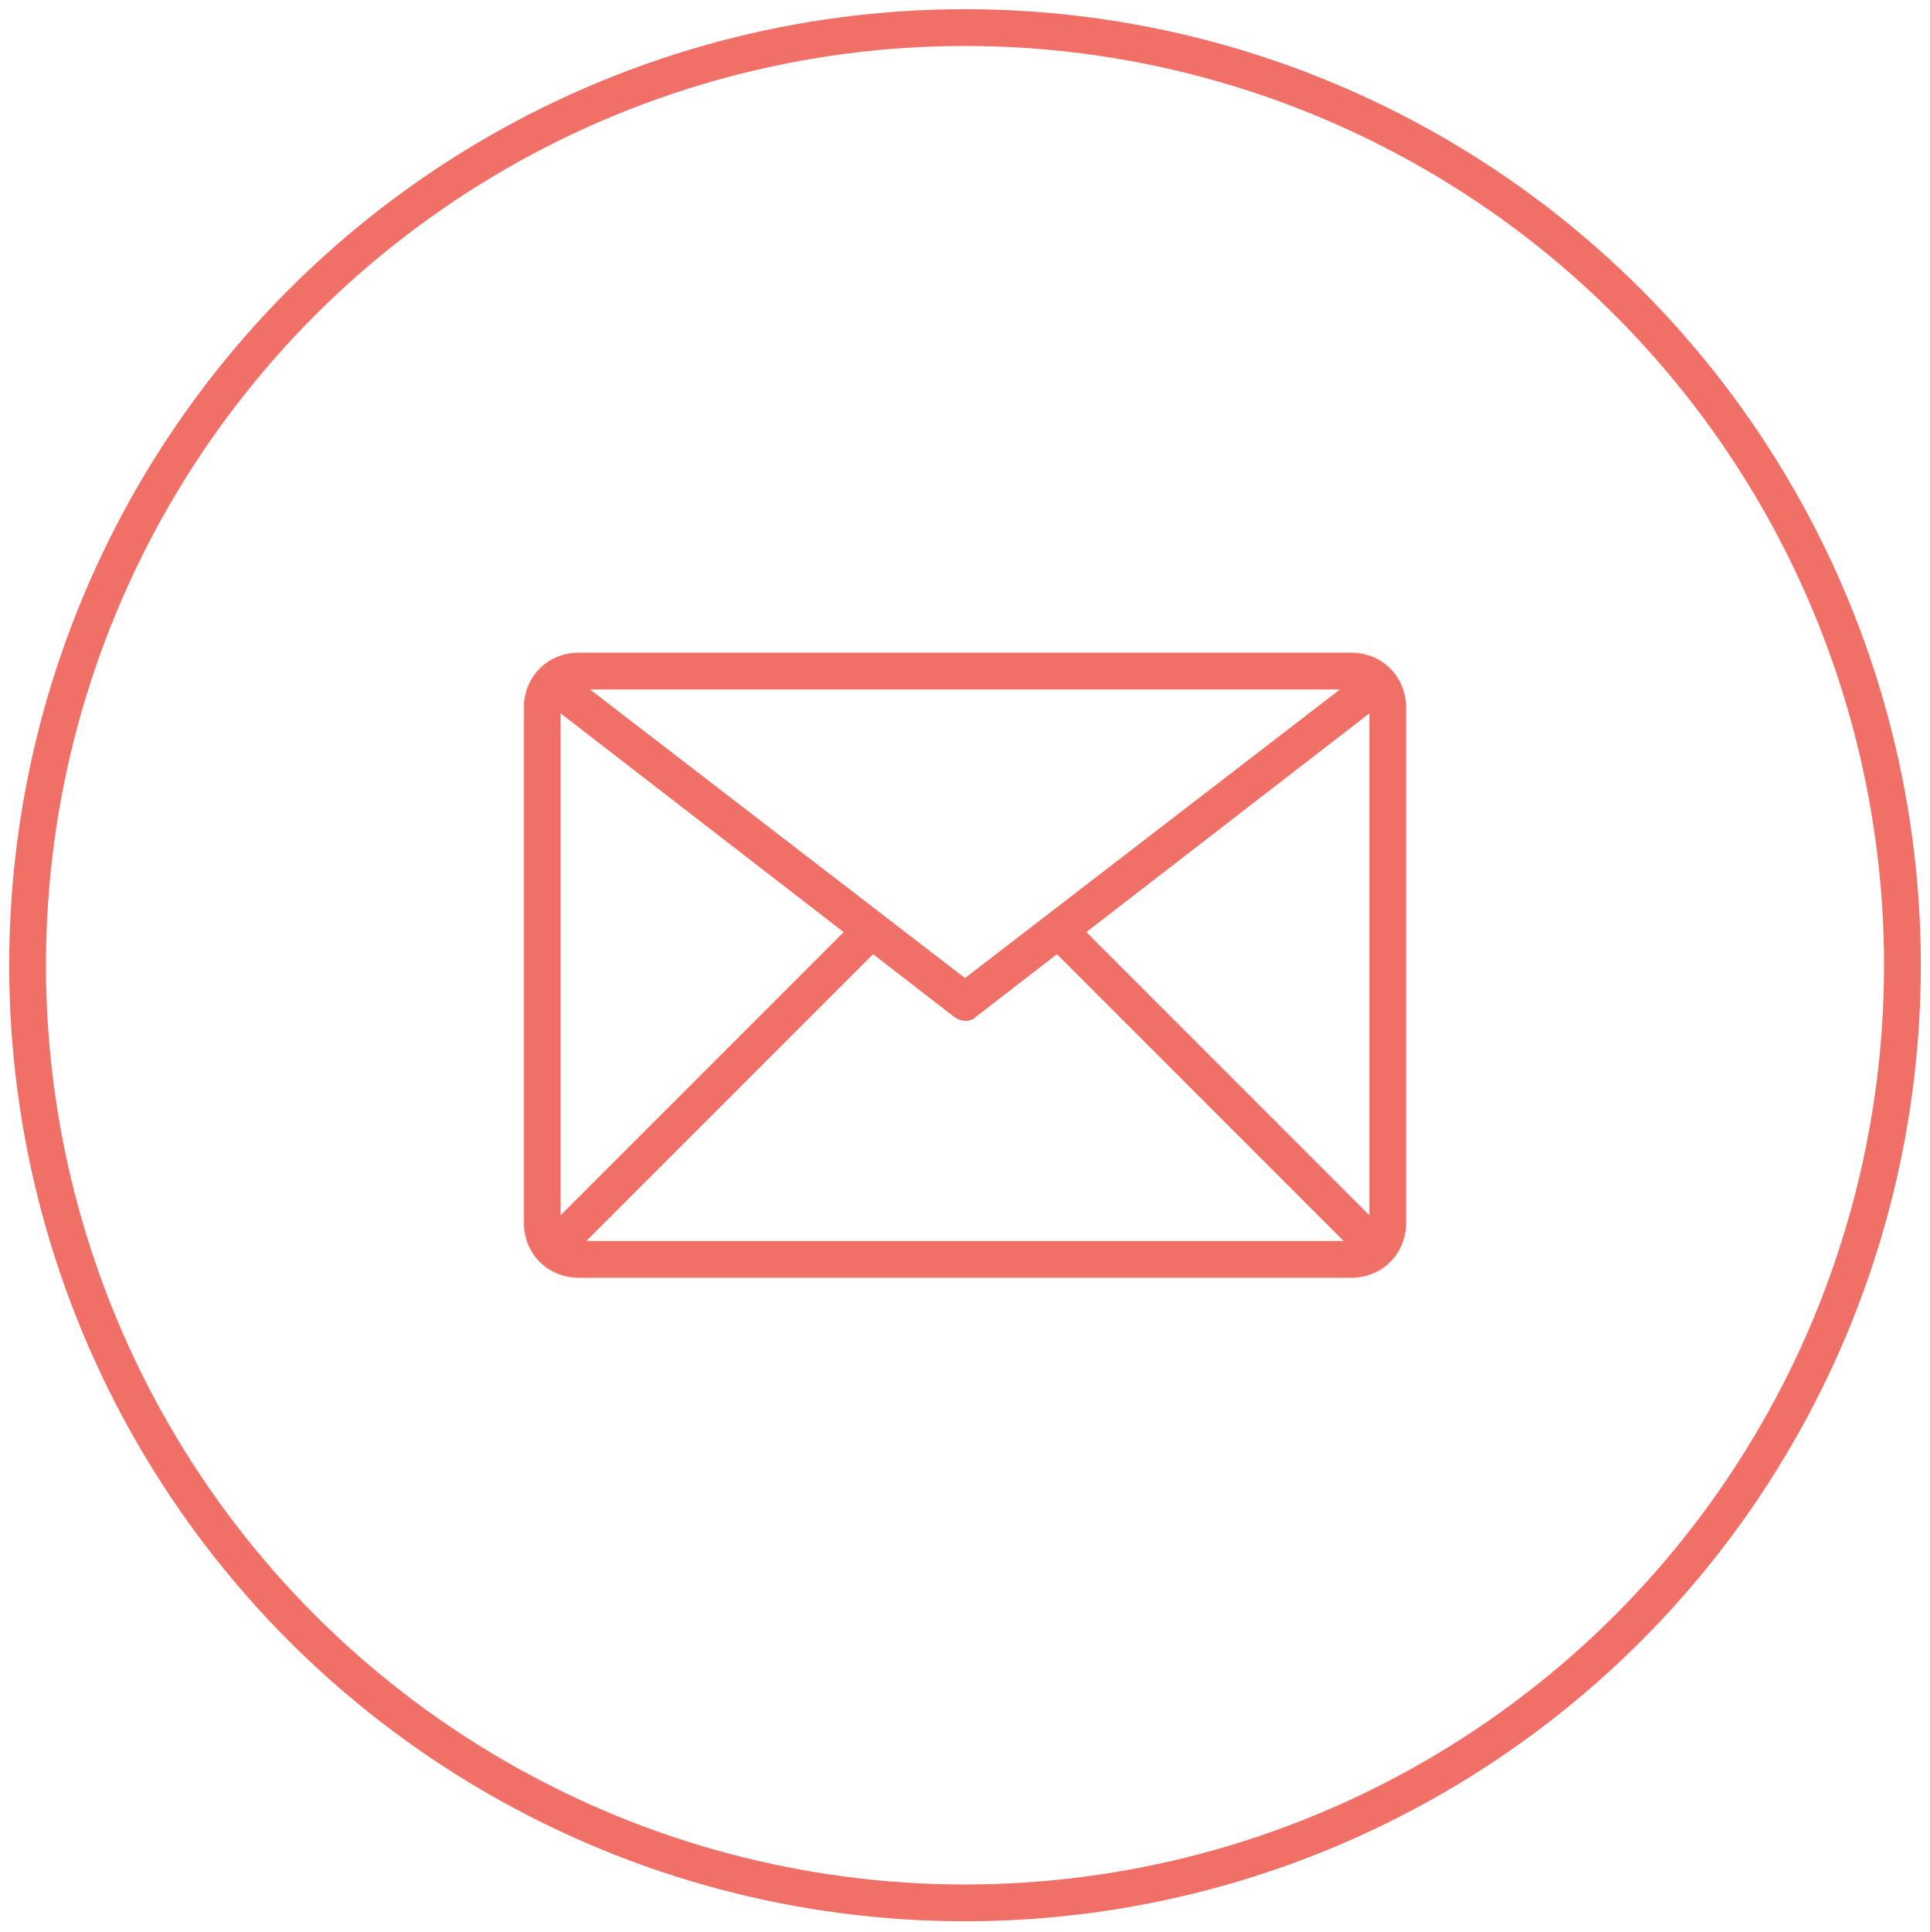
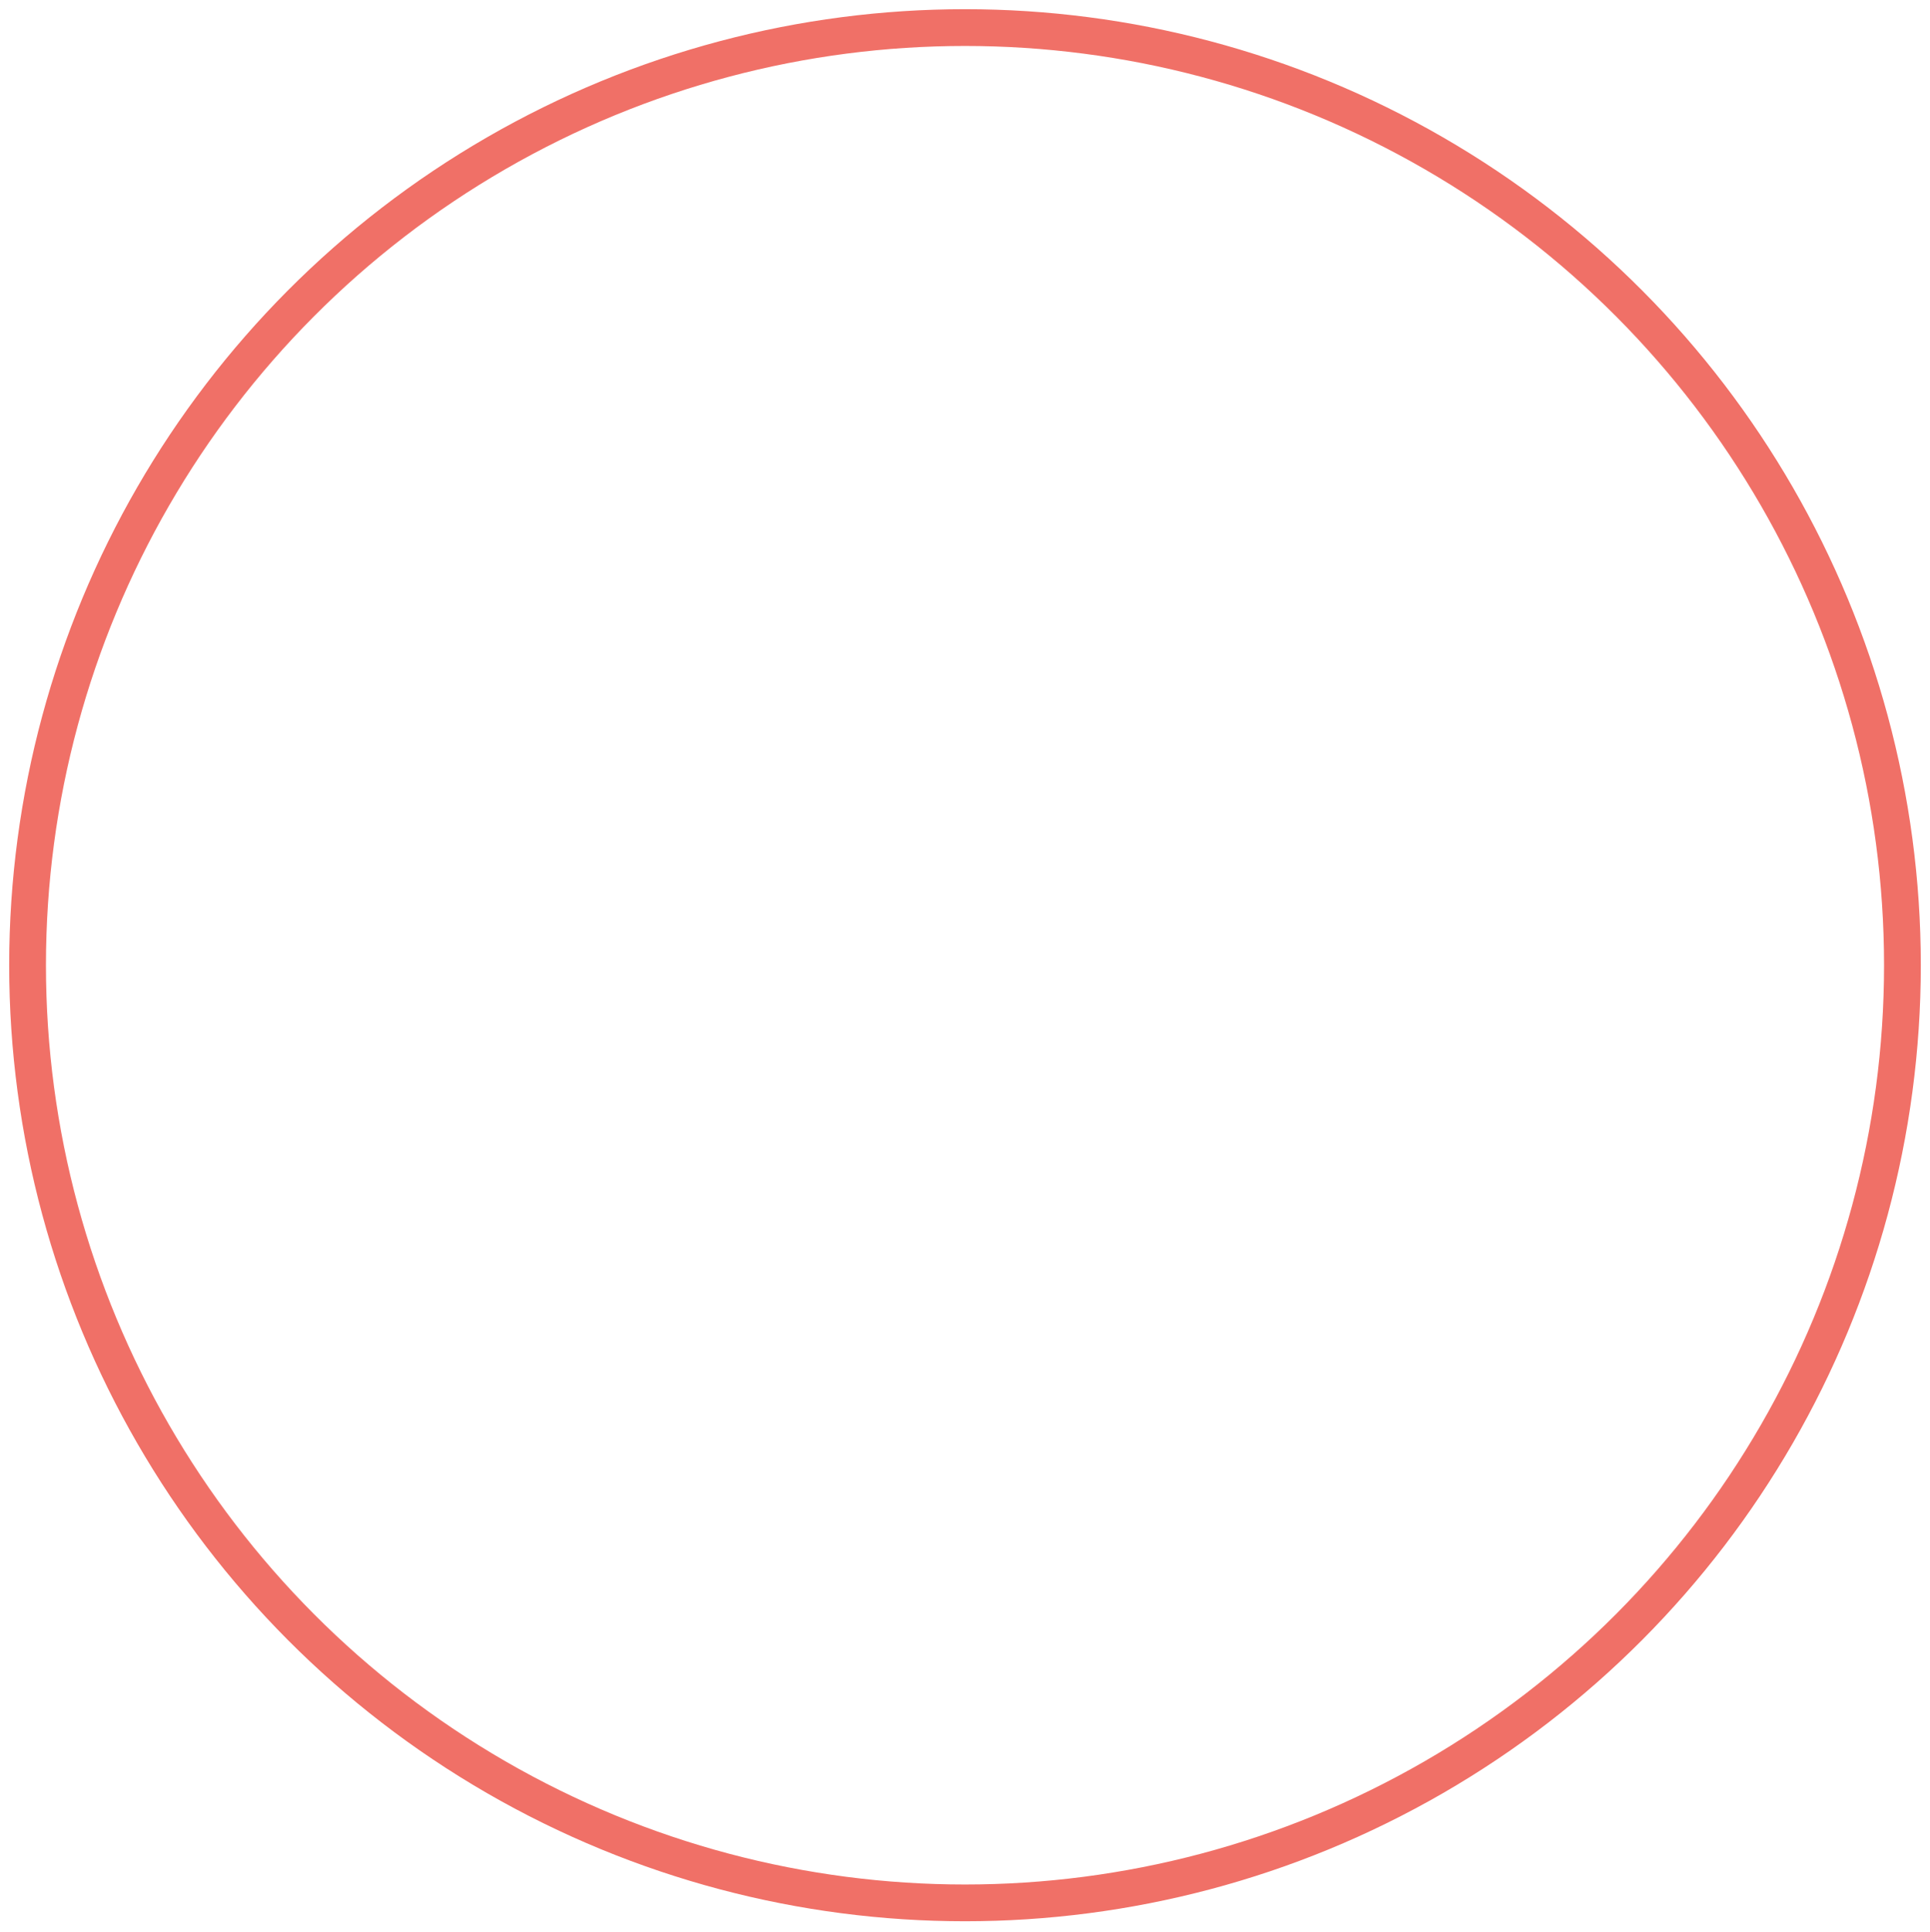
<svg xmlns="http://www.w3.org/2000/svg" id="Layer_1" version="1.1" viewBox="0 0 105 105.1">
  <defs>
    <style>
      .st0 {
        fill: none;
        stroke: #f07067;
        stroke-miterlimit: 10;
        stroke-width: 2px;
      }

      .st1 {
        fill: #f07067;
      }
    </style>
  </defs>
  <circle class="st0" cx="52.5" cy="52.5" r="51" />
  <g id="_8-Email">
-     <path class="st1" d="M73.5,35.5H31.5c-1.7,0-3,1.3-3,3v28c0,1.7,1.3,3,3,3h42c1.7,0,3-1.3,3-3v-28c0-1.7-1.3-3-3-3ZM72.9,37.5l-20.4,15.7-20.4-15.7h40.7ZM30.5,66.1v-27.3l15.4,11.9-15.4,15.4ZM31.9,67.5l15.6-15.6,4.4,3.4c.4.3.9.3,1.2,0l4.4-3.4,15.6,15.6H31.9ZM74.5,66.1l-15.4-15.4,15.4-11.9v27.3Z" />
-   </g>
+     </g>
</svg>